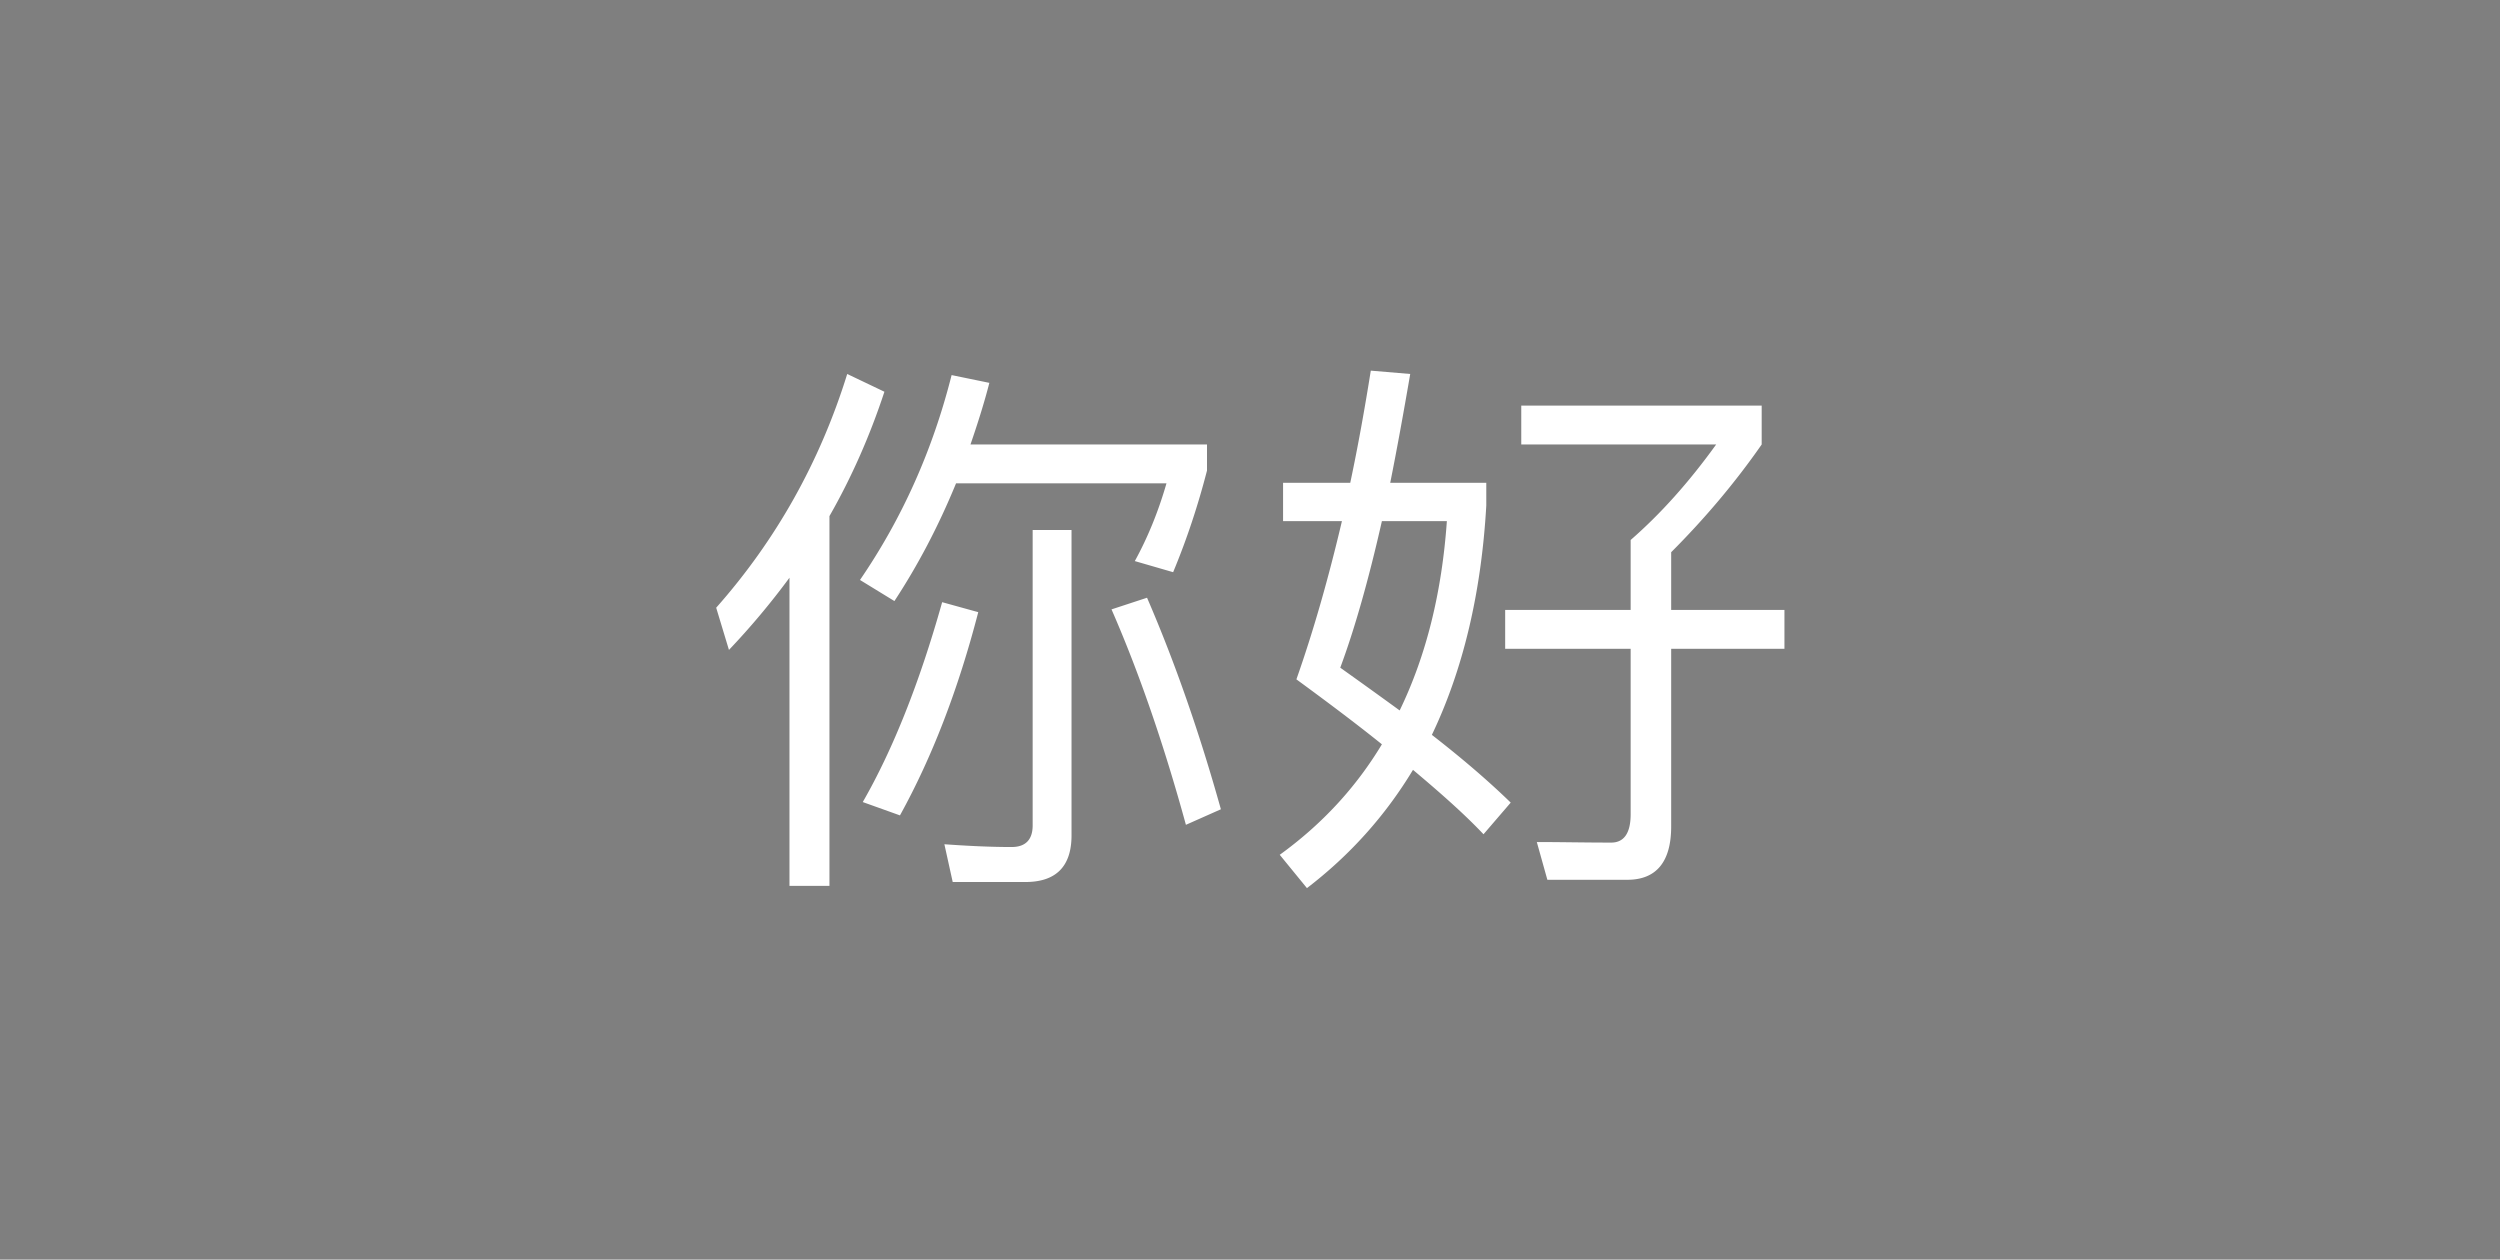
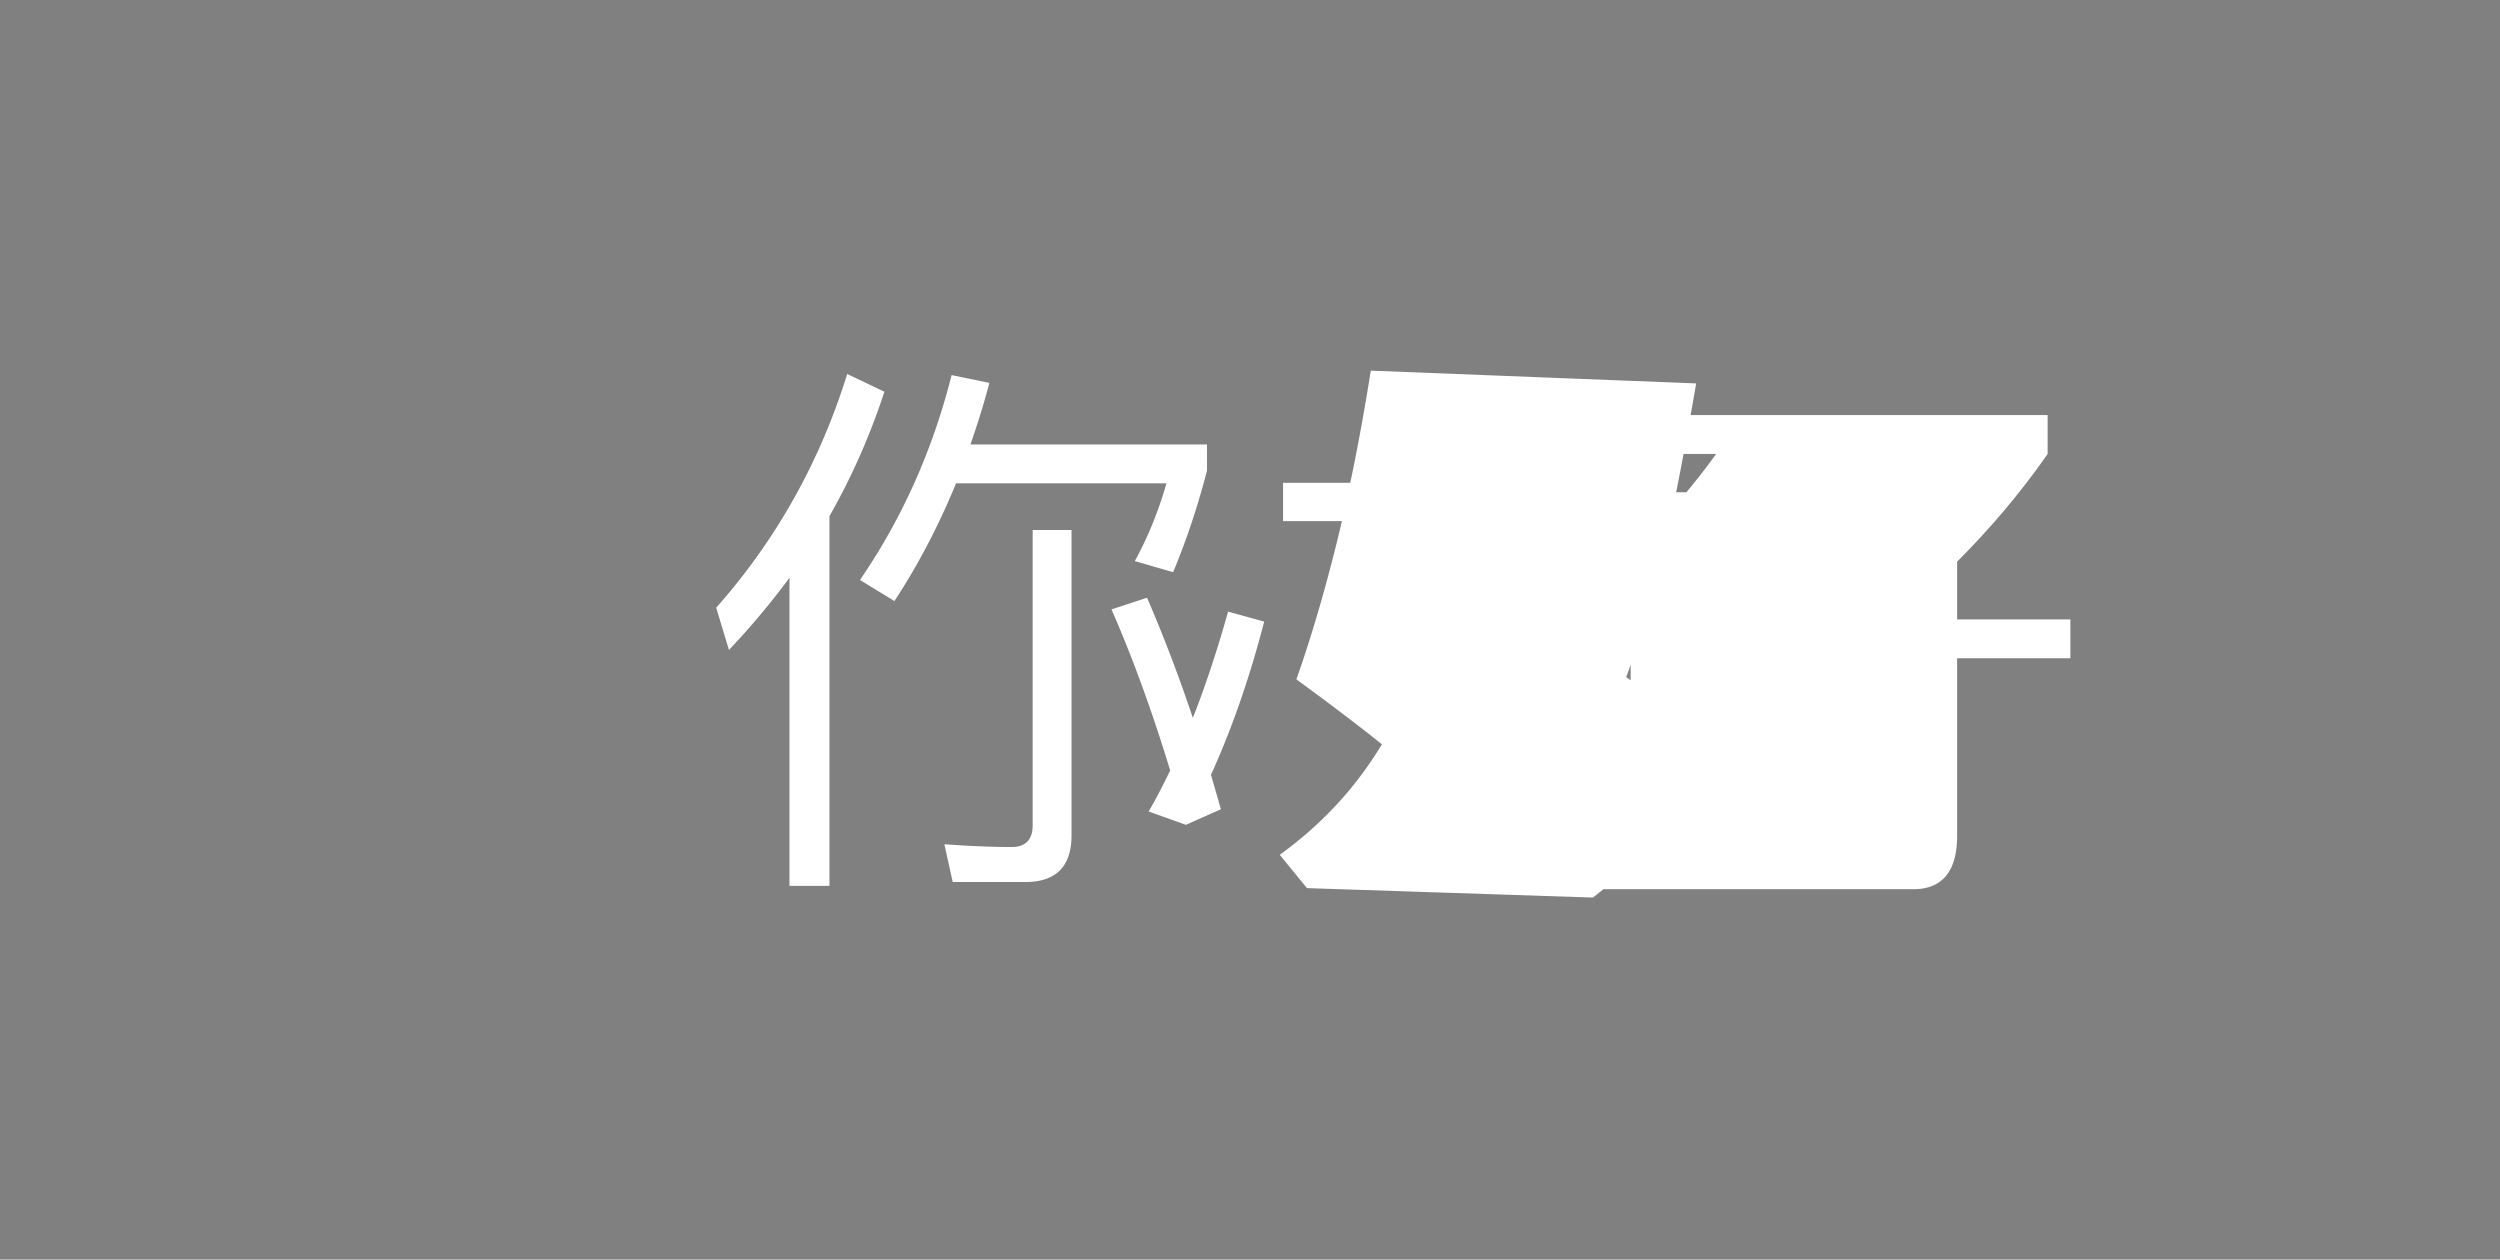
<svg xmlns="http://www.w3.org/2000/svg" width="1693" height="853" viewBox="0 0 1693 853" version="1.1">
  <rect x="0" y="0" width="1693" height="853" fill="#808080" stroke="none" />
  <title>hello-7</title>
  <g id="Desktop" stroke="none" stroke-width="1" fill="none" fill-rule="evenodd">
    <g id="Artboard" transform="translate(-8644 -7234)">
      <g id="hello-7" transform="translate(8644 7234)">
-         <path id="Rectangle-Copy-6" fill-opacity=".01" fill="#000" d="M0 0h1693v853H0z" />
-         <path d="M561.704 599.928V349.512c15.04-26.32 27.448-54.52 37.224-84.224l-25.192-12.032C555.312 312.664 525.608 365.68 485 411.552l8.648 28.576c14.664-15.416 28.2-31.584 40.984-48.88v208.68h27.072zm43.992-192.888c15.792-24.064 29.704-50.384 41.736-79.712h142.504c-5.64 19.552-12.784 36.848-21.432 52.64l25.944 7.52c9.4-22.56 16.92-45.496 22.936-68.808v-17.672H657.208c4.512-13.16 9.024-27.072 12.784-41.736l-25.568-5.264c-12.784 50.76-33.464 97.008-62.04 138.744l23.312 14.288zm88.736 190.256c20.68 0 31.208-10.528 31.208-31.584v-206.8h-26.32v200.032c0 9.776-4.888 14.664-14.288 14.664-14.288 0-29.704-.752-45.496-1.88l5.64 25.568h49.256zm108.664-38.728l23.688-10.528c-14.288-51.136-30.832-98.888-50.008-143.256l-24.064 7.896c18.424 42.112 35.344 90.992 50.384 145.888zm-193.64-6.392c21.808-39.48 39.48-85.352 53.016-137.616l-24.44-6.768c-15.416 54.896-33.464 100.016-53.768 135.36l25.192 9.024zm275.608 49.256c28.952-22.184 53.016-48.88 71.816-80.088 18.8 15.792 34.968 30.08 47.752 43.616l18.424-21.432c-13.912-13.536-31.584-28.952-53.392-45.872 21.056-43.992 33.464-95.88 36.848-155.288v-15.416h-65.048c4.512-22.56 9.024-47.376 13.536-73.696L928.304 251c-4.136 25.944-8.648 51.136-13.912 75.952h-45.496v25.944h39.856c-9.024 38.352-19.176 74.072-30.832 107.16 21.056 15.416 40.608 30.08 57.904 43.992-17.672 29.328-40.608 54.144-69.184 74.824l18.424 22.56zm216.952-5.64c19.552 0 29.704-12.032 29.704-36.096v-120.32h76.704v-26.32h-76.704v-39.104c22.56-22.56 43.24-47 61.288-72.944v-26.32H1030.2v26.32h131.976c-18.424 25.568-37.6 47-57.904 64.672v47.376h-84.976v26.32h84.976v112.048c0 12.784-4.512 19.176-13.16 19.176-18.048 0-34.968-.376-50.384-.376l7.144 25.568h54.144zm-154.16-114.68a4481.41 4481.41 0 0 0-40.232-28.952c9.776-26.32 19.176-59.408 28.2-99.264h43.992c-3.384 48.128-13.912 90.992-31.96 128.216z" id="你好-copy" fill="#FFF" fill-rule="nonzero" />
+         <path d="M561.704 599.928V349.512c15.04-26.32 27.448-54.52 37.224-84.224l-25.192-12.032C555.312 312.664 525.608 365.68 485 411.552l8.648 28.576c14.664-15.416 28.2-31.584 40.984-48.88v208.68h27.072zm43.992-192.888c15.792-24.064 29.704-50.384 41.736-79.712h142.504c-5.64 19.552-12.784 36.848-21.432 52.64l25.944 7.52c9.4-22.56 16.92-45.496 22.936-68.808v-17.672H657.208c4.512-13.16 9.024-27.072 12.784-41.736l-25.568-5.264c-12.784 50.76-33.464 97.008-62.04 138.744l23.312 14.288zm88.736 190.256c20.68 0 31.208-10.528 31.208-31.584v-206.8h-26.32v200.032c0 9.776-4.888 14.664-14.288 14.664-14.288 0-29.704-.752-45.496-1.88l5.64 25.568h49.256zm108.664-38.728l23.688-10.528c-14.288-51.136-30.832-98.888-50.008-143.256l-24.064 7.896c18.424 42.112 35.344 90.992 50.384 145.888zc21.808-39.48 39.48-85.352 53.016-137.616l-24.44-6.768c-15.416 54.896-33.464 100.016-53.768 135.36l25.192 9.024zm275.608 49.256c28.952-22.184 53.016-48.88 71.816-80.088 18.8 15.792 34.968 30.08 47.752 43.616l18.424-21.432c-13.912-13.536-31.584-28.952-53.392-45.872 21.056-43.992 33.464-95.88 36.848-155.288v-15.416h-65.048c4.512-22.56 9.024-47.376 13.536-73.696L928.304 251c-4.136 25.944-8.648 51.136-13.912 75.952h-45.496v25.944h39.856c-9.024 38.352-19.176 74.072-30.832 107.16 21.056 15.416 40.608 30.08 57.904 43.992-17.672 29.328-40.608 54.144-69.184 74.824l18.424 22.56zm216.952-5.64c19.552 0 29.704-12.032 29.704-36.096v-120.32h76.704v-26.32h-76.704v-39.104c22.56-22.56 43.24-47 61.288-72.944v-26.32H1030.2v26.32h131.976c-18.424 25.568-37.6 47-57.904 64.672v47.376h-84.976v26.32h84.976v112.048c0 12.784-4.512 19.176-13.16 19.176-18.048 0-34.968-.376-50.384-.376l7.144 25.568h54.144zm-154.16-114.68a4481.41 4481.41 0 0 0-40.232-28.952c9.776-26.32 19.176-59.408 28.2-99.264h43.992c-3.384 48.128-13.912 90.992-31.96 128.216z" id="你好-copy" fill="#FFF" fill-rule="nonzero" />
      </g>
    </g>
  </g>
</svg>